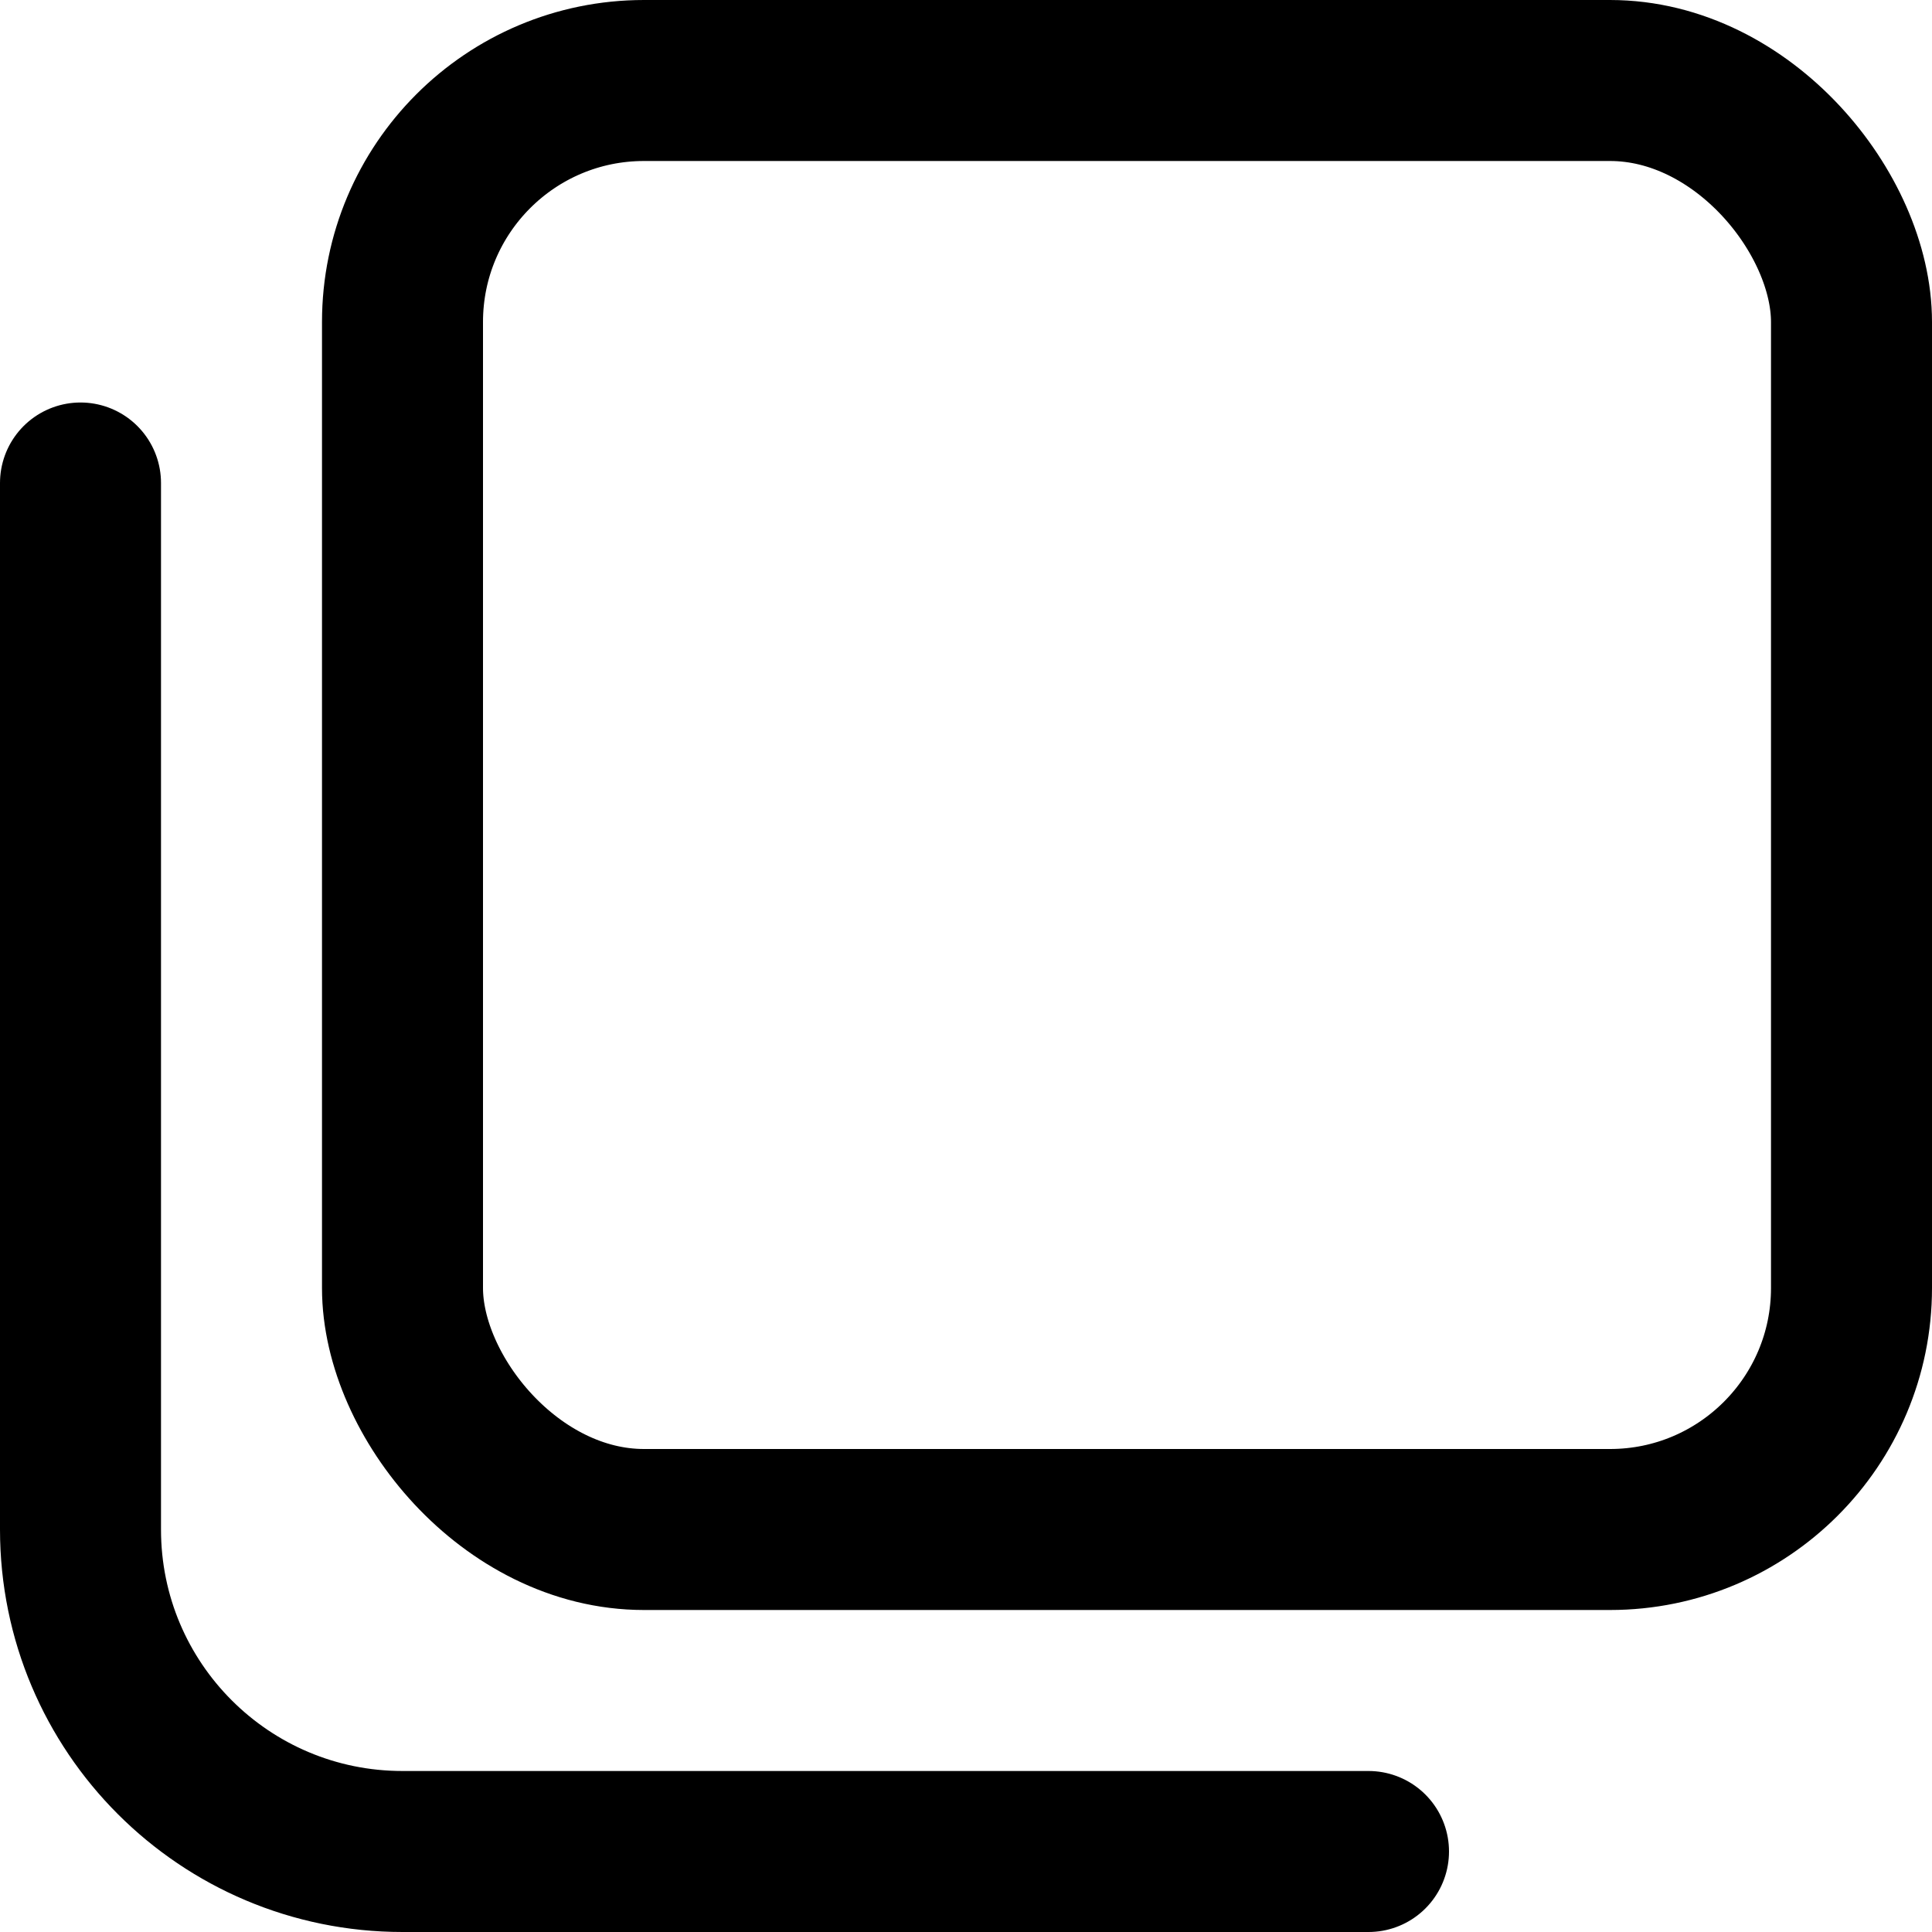
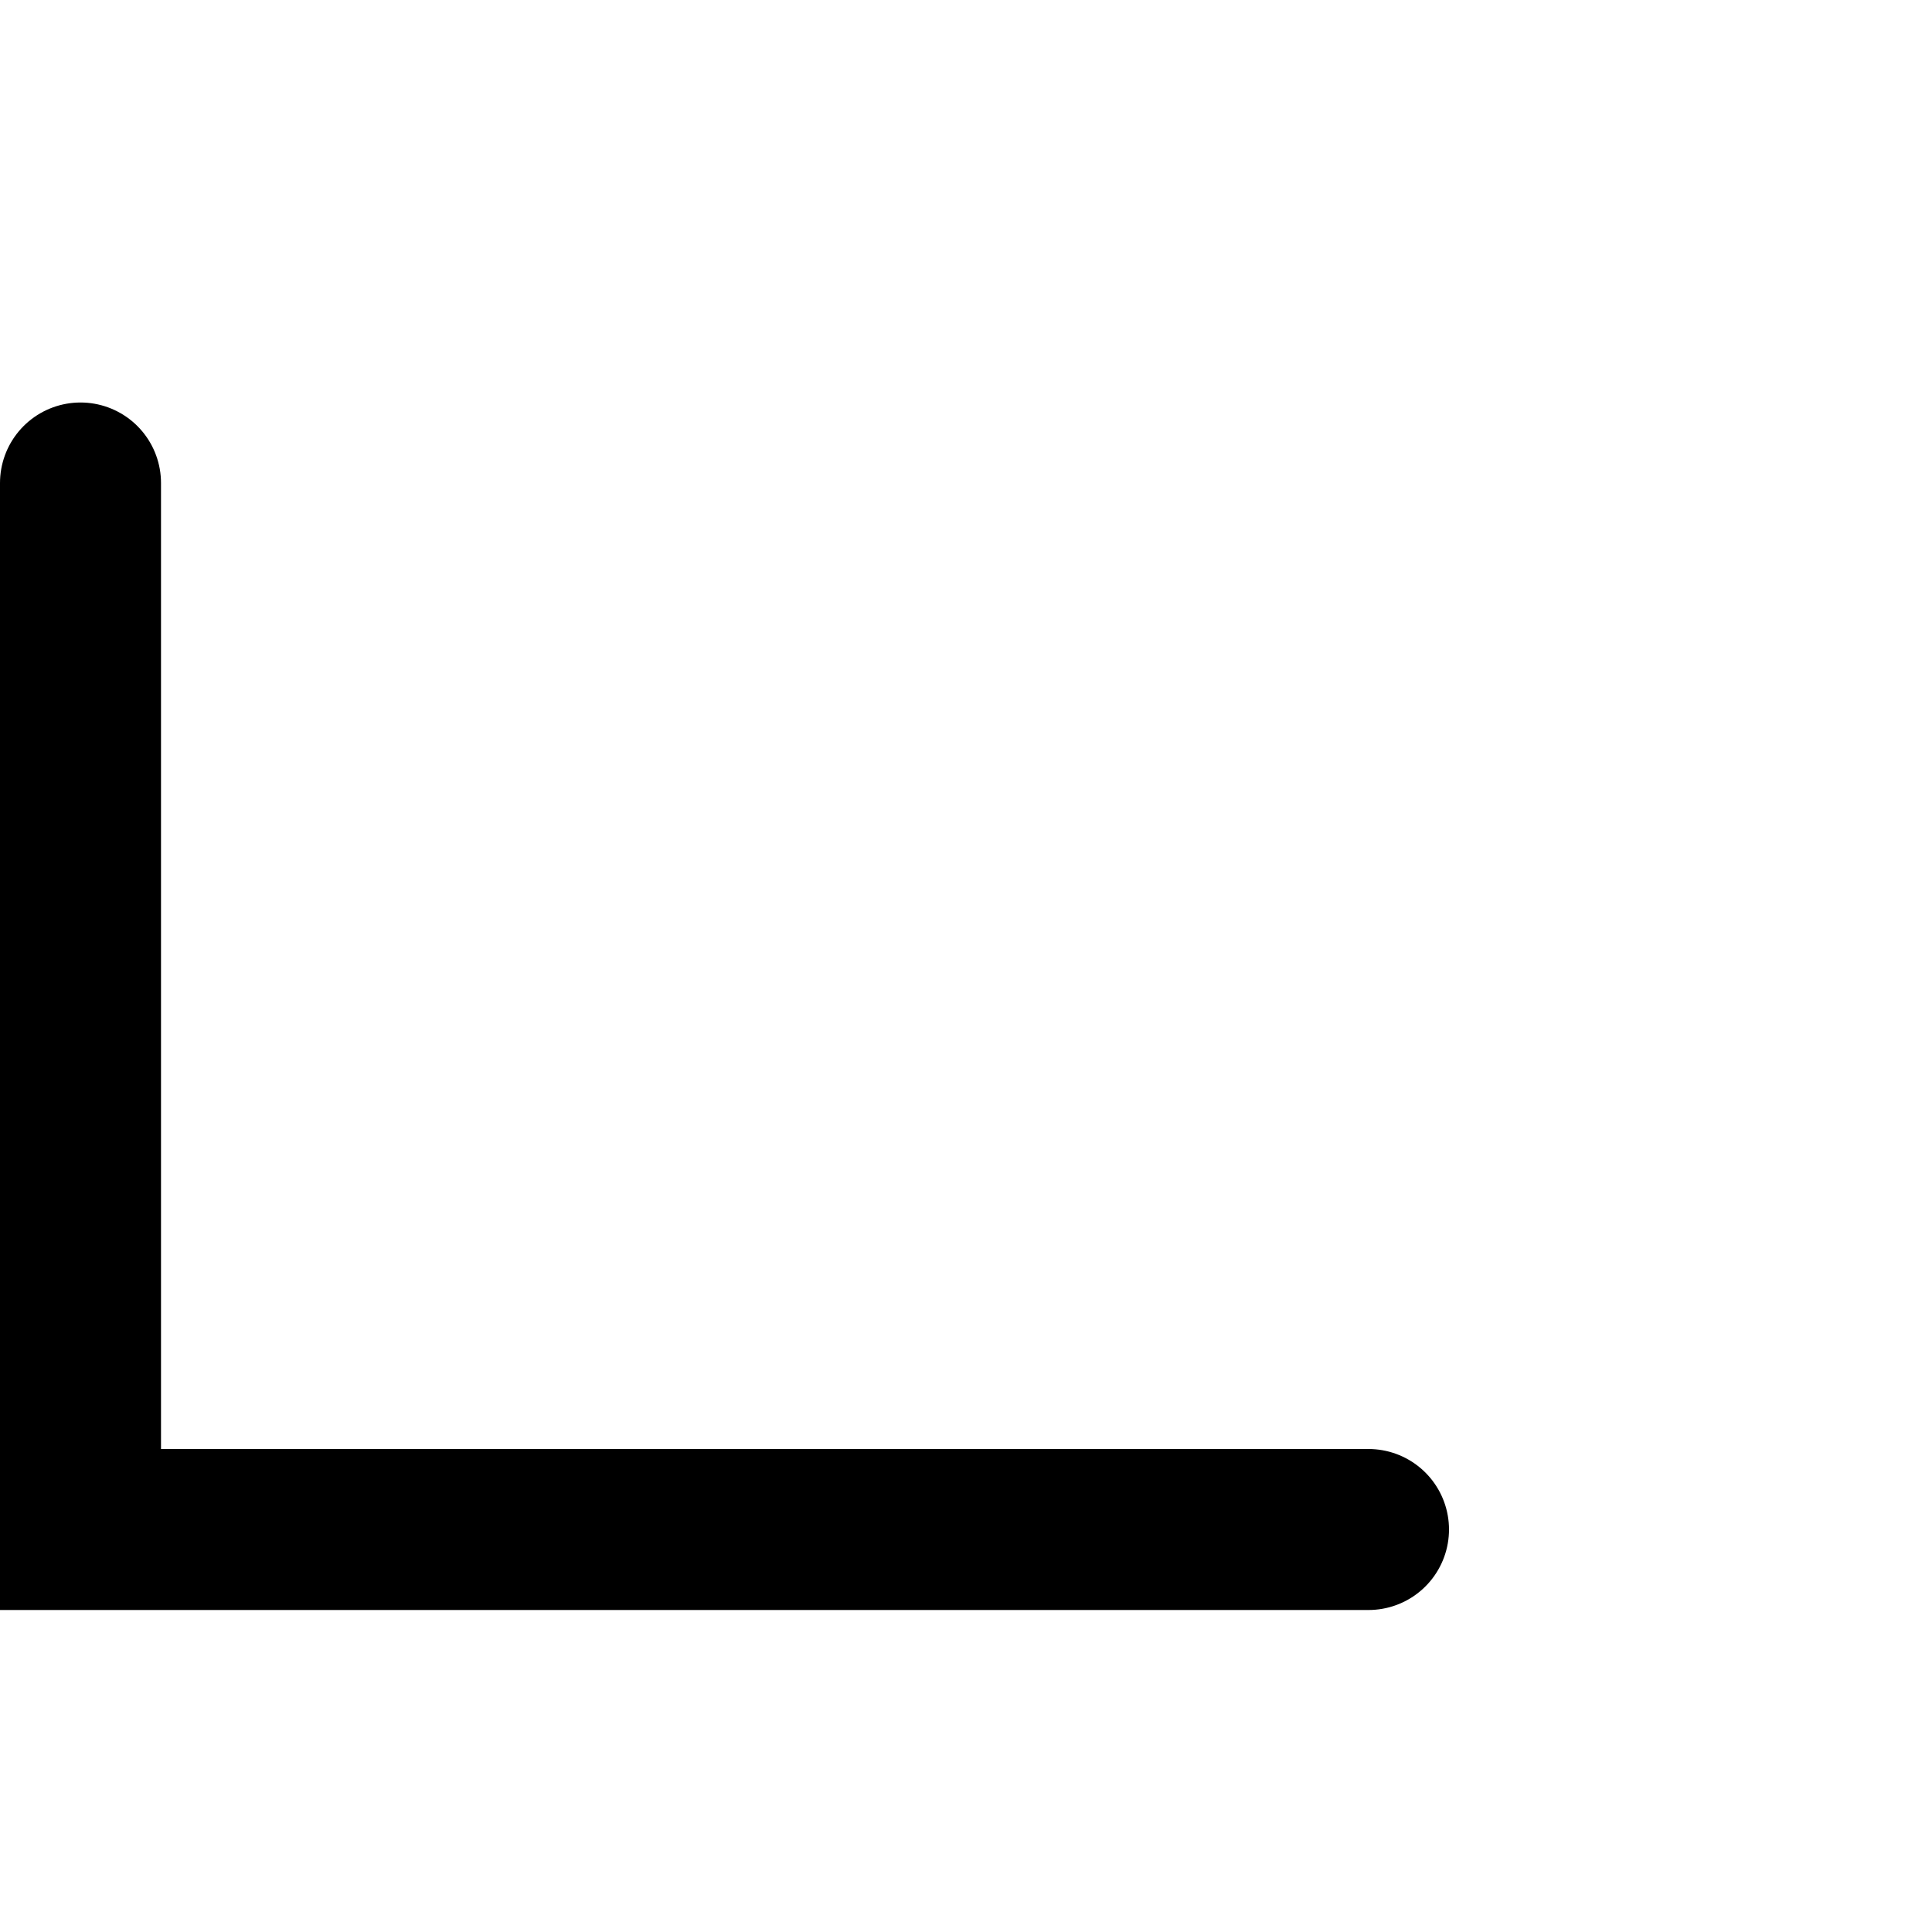
<svg xmlns="http://www.w3.org/2000/svg" width="12" height="12" viewBox="0 0 12 12" fill="none">
  <g id="Group 378">
    <g id="Group 359">
-       <rect id="Rectangle 1634" x="2.5" y="0.5" width="9" height="9" rx="1.5" stroke="black" />
-     </g>
-     <path id="Vector 461" d="M0.5 3V9.5C0.5 10.605 1.395 11.5 2.5 11.5H8.5" stroke="black" stroke-linecap="round" />
+       </g>
+     <path id="Vector 461" d="M0.5 3V9.5H8.5" stroke="black" stroke-linecap="round" />
  </g>
</svg>